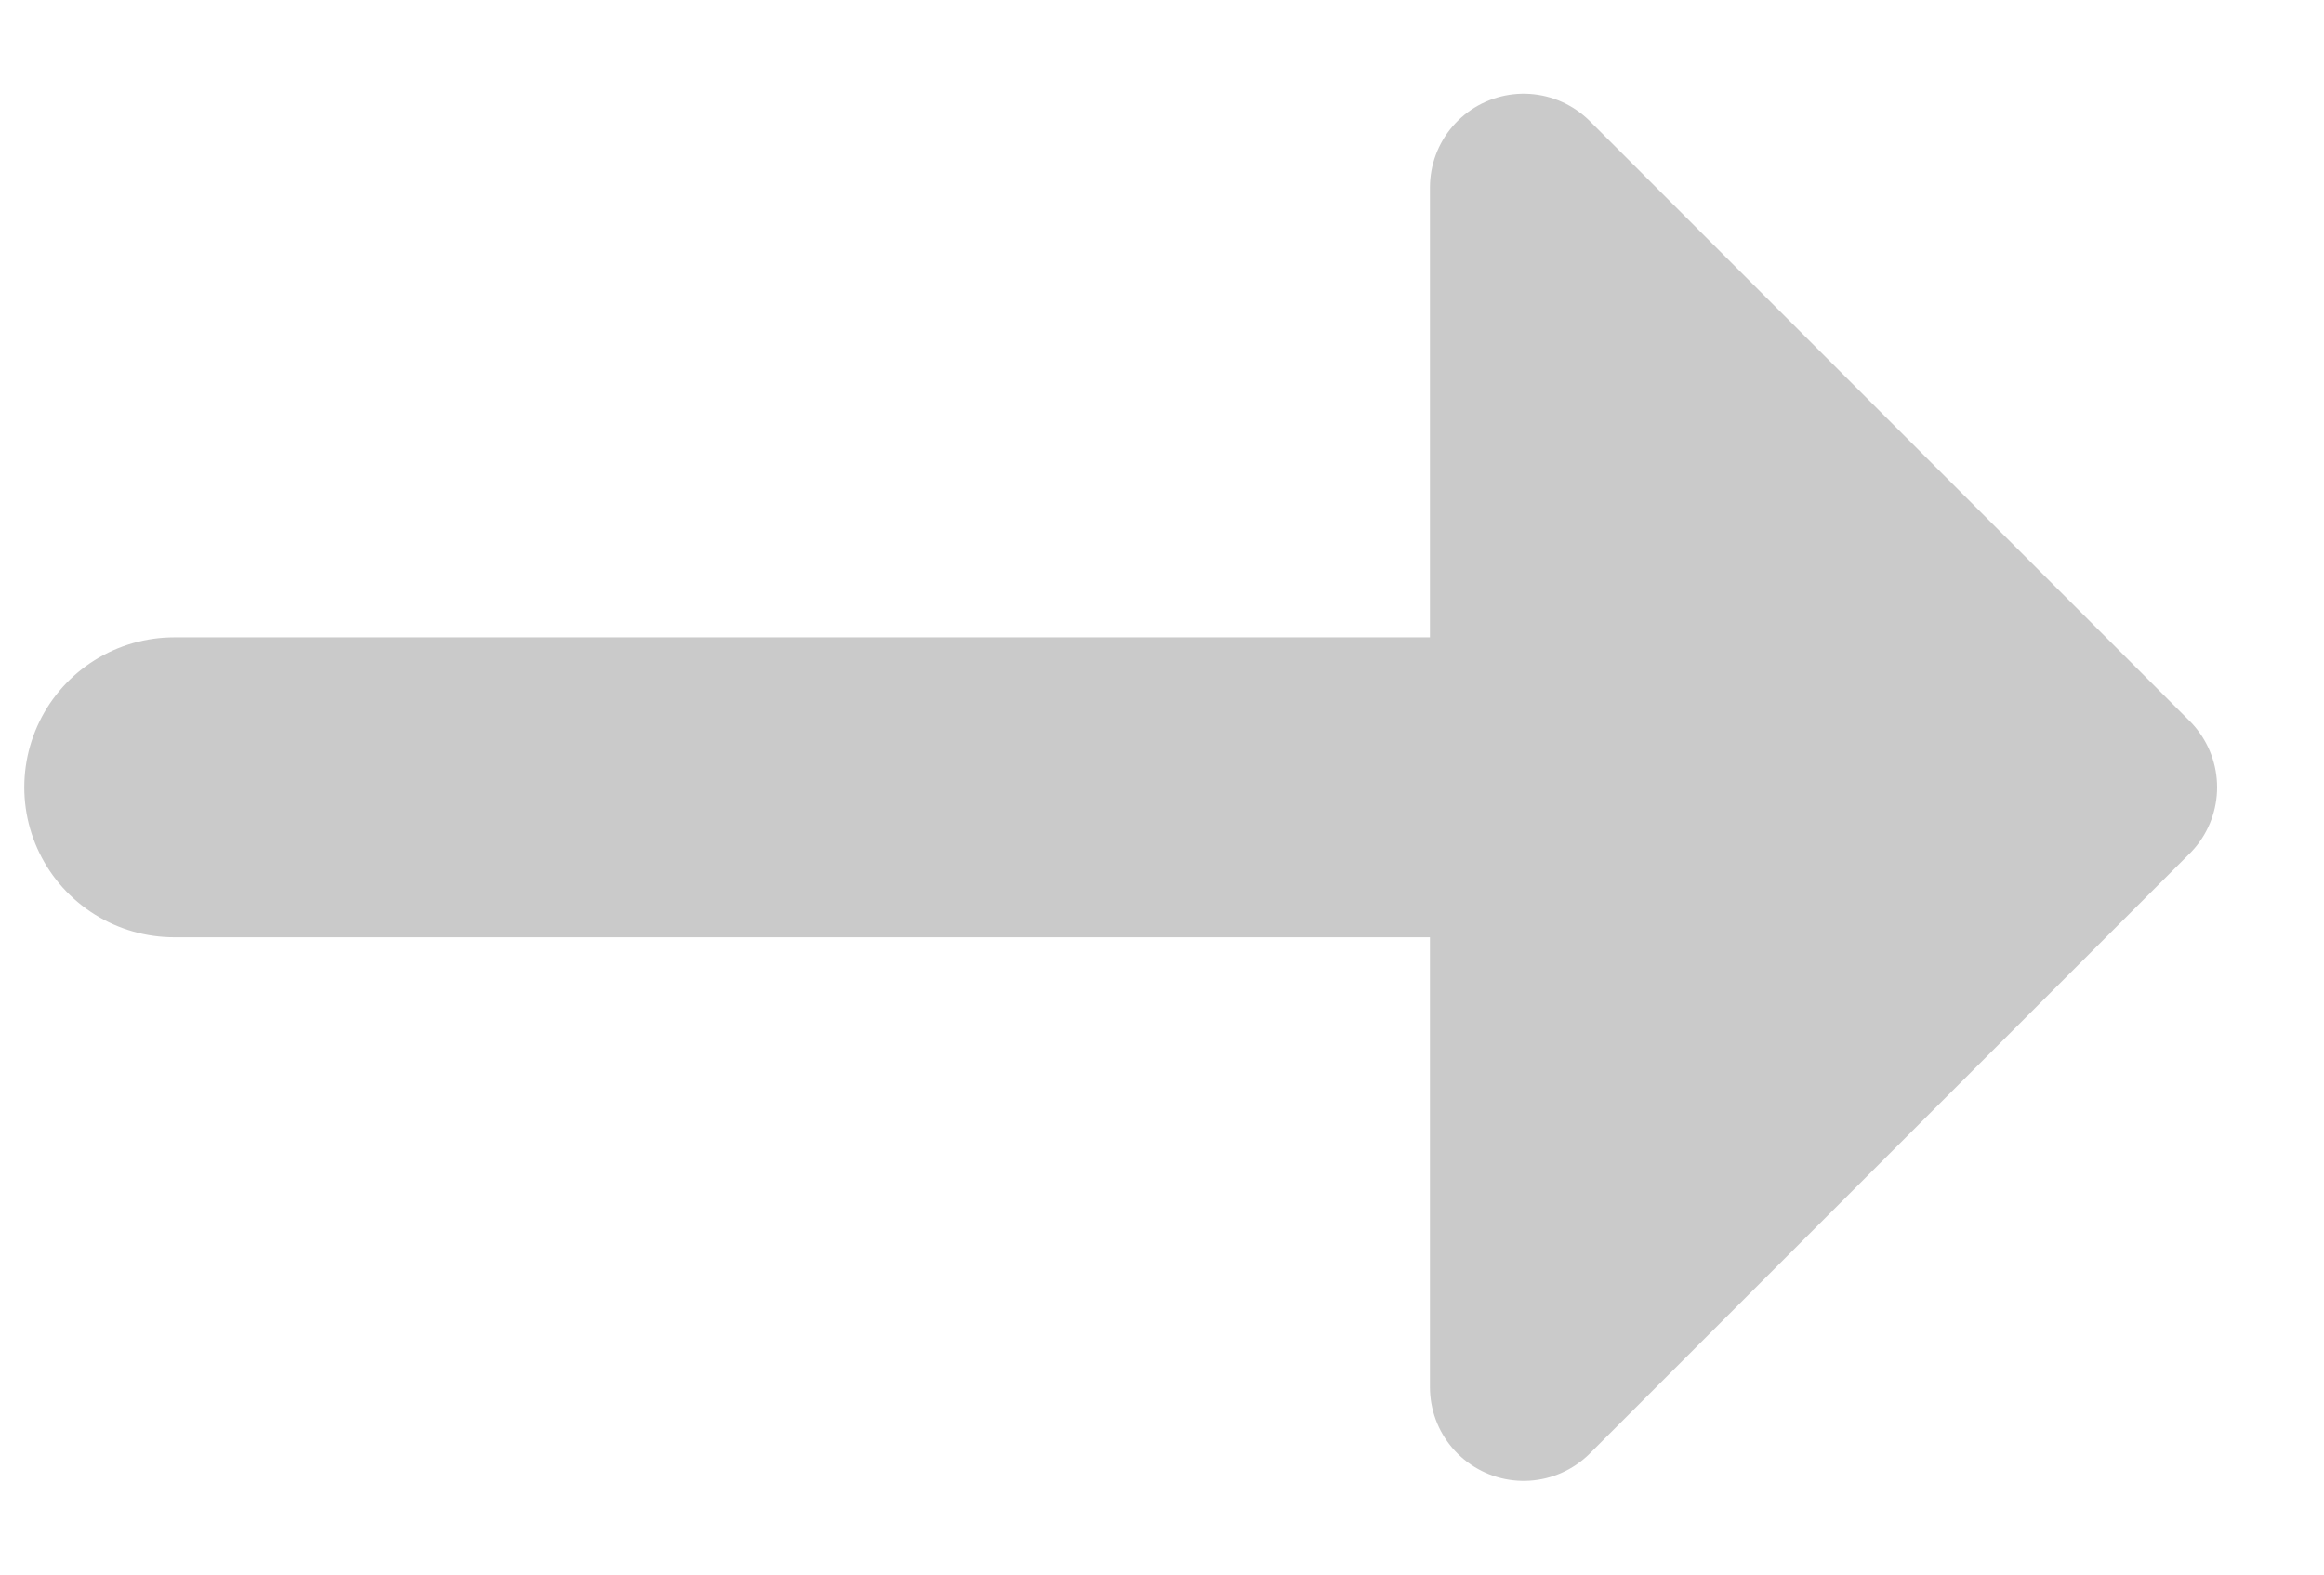
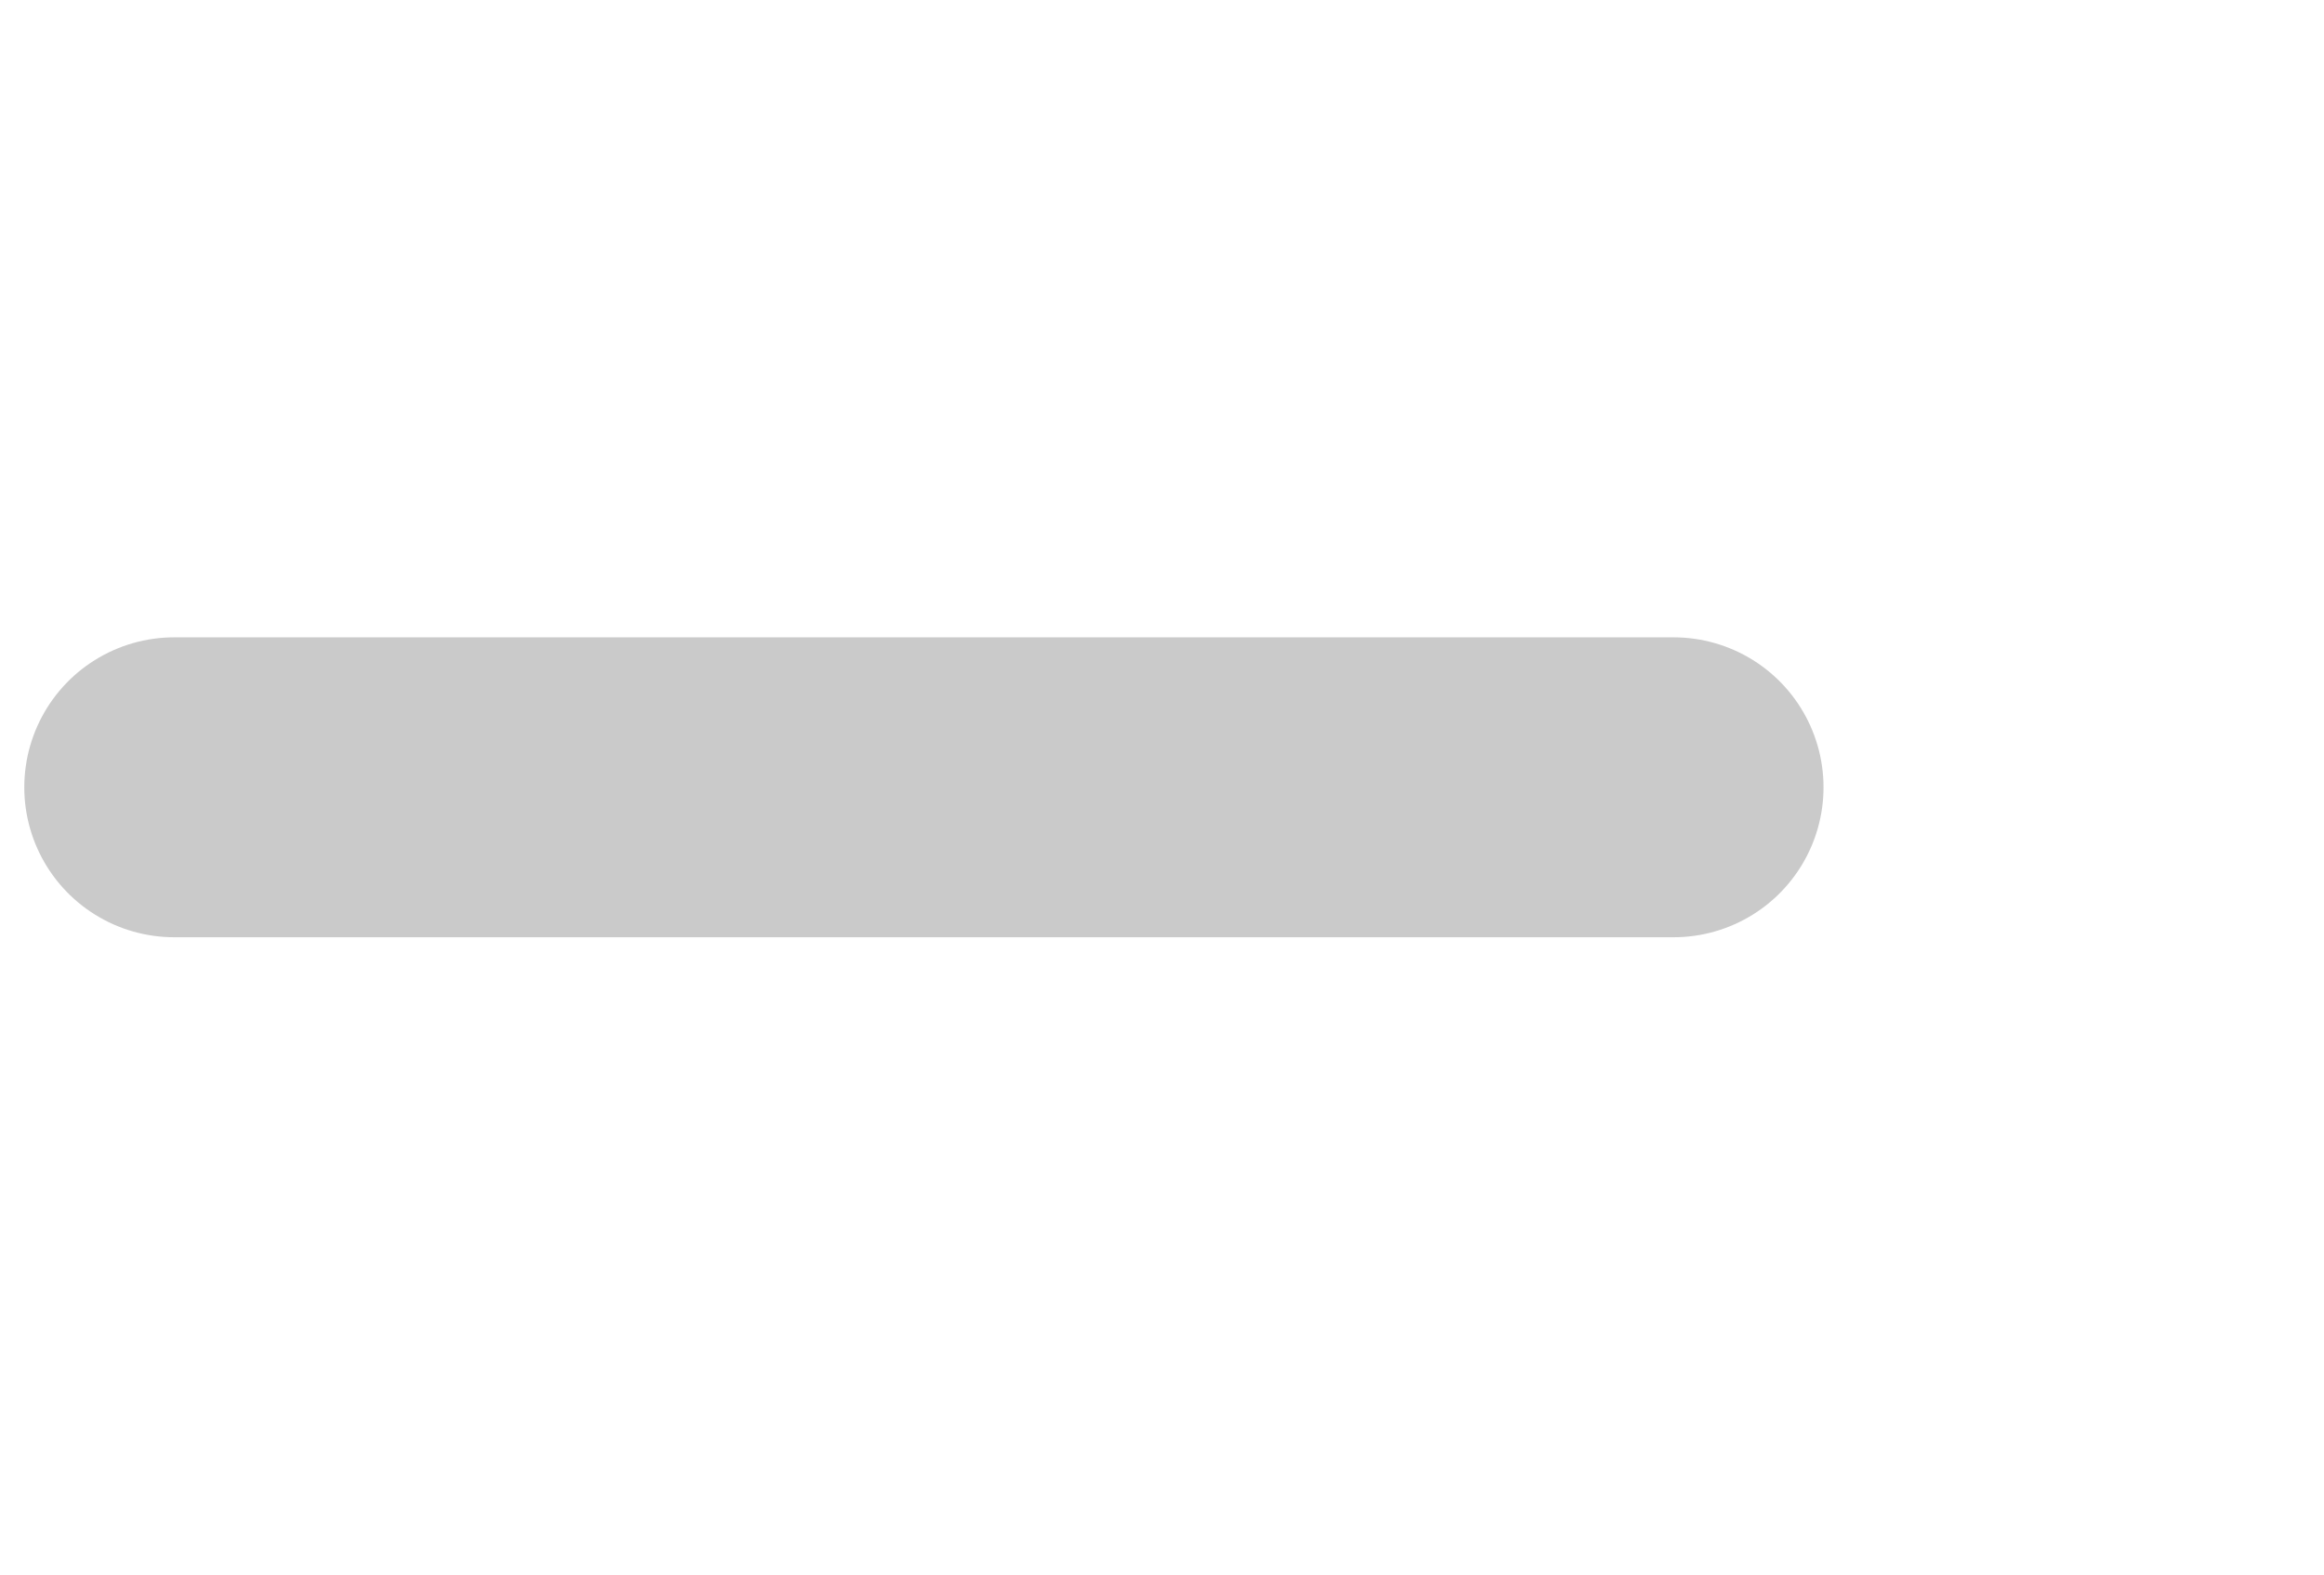
<svg xmlns="http://www.w3.org/2000/svg" width="31" height="21" viewBox="0 0 31 21" fill="none">
  <path d="M22.324 10.5H2.324" stroke="#CACACA" stroke-width="4" stroke-linecap="round" />
-   <path d="M28.324 10.5L20.324 2.5V18.5L28.324 10.5Z" fill="#CACACA" stroke="#CACACA" stroke-width="2.5" stroke-linecap="round" stroke-linejoin="round" />
</svg>